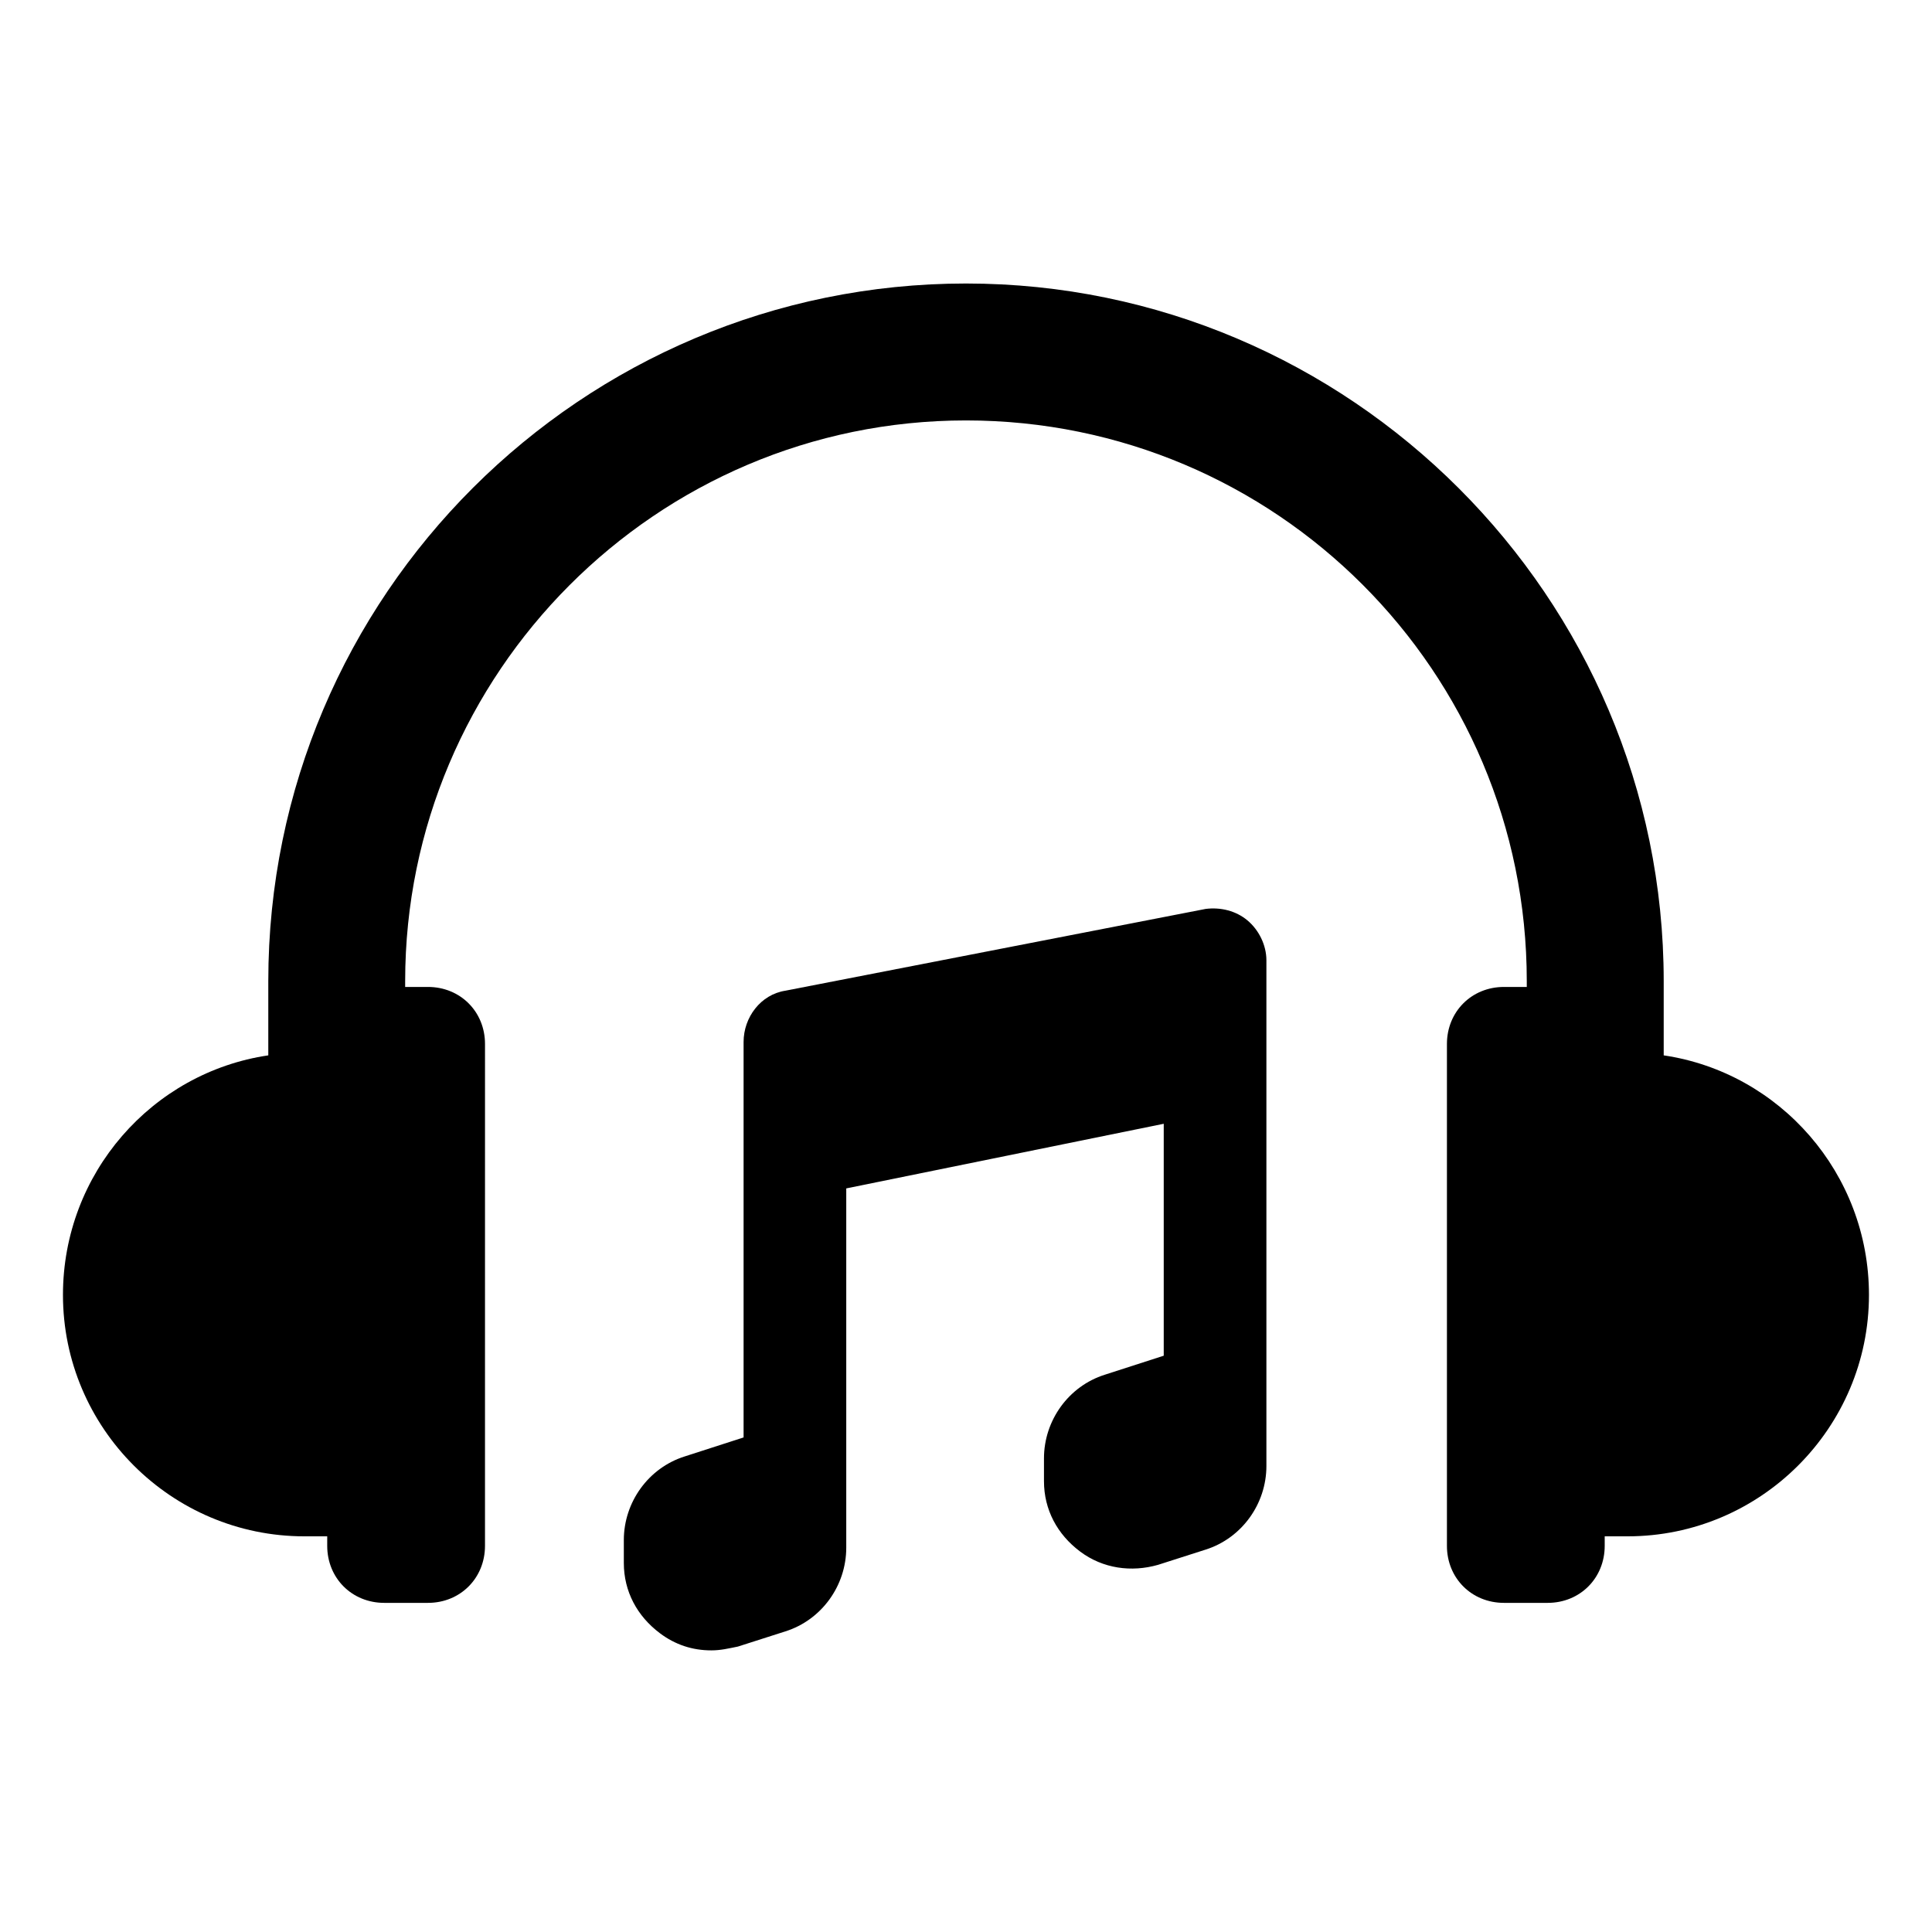
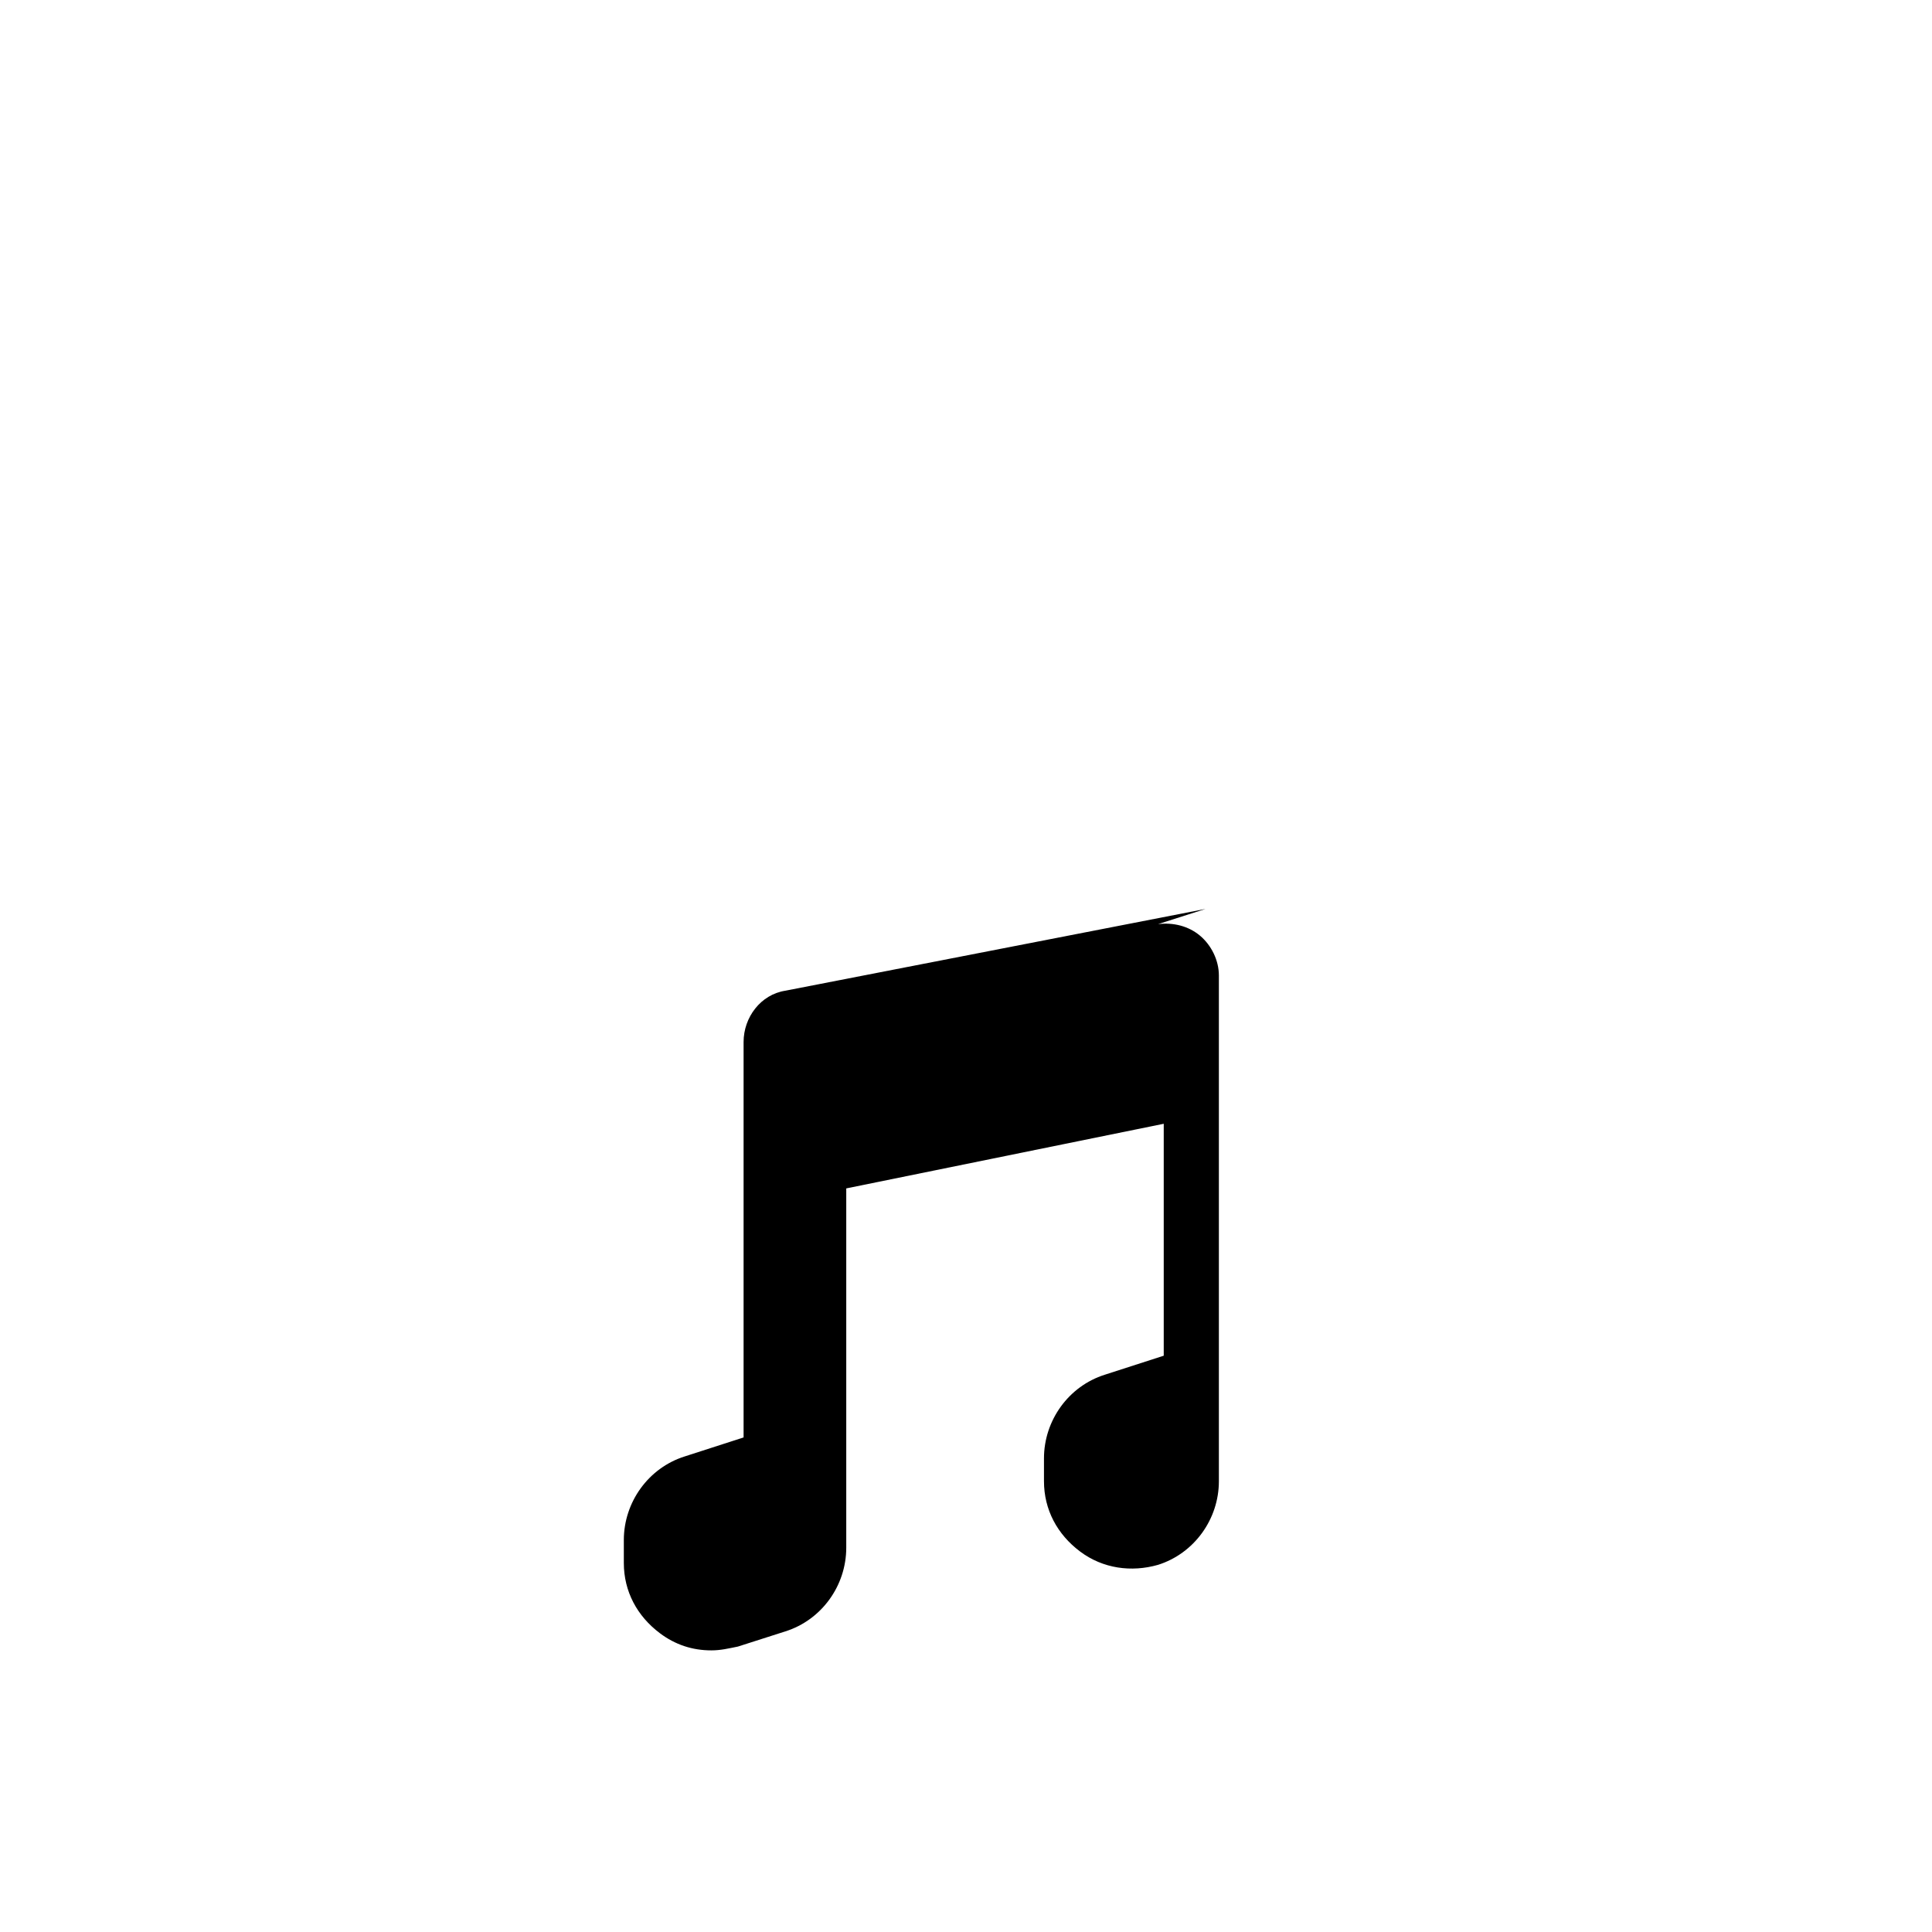
<svg xmlns="http://www.w3.org/2000/svg" fill="#000000" width="800px" height="800px" version="1.1" viewBox="144 144 512 512">
  <g>
-     <path d="m463.48 384.88-111.34 21.664c-6.551 1.008-11.082 7.055-11.082 13.602v104.79l-15.617 5.039c-9.574 3.023-16.121 12.09-16.121 22.168v6.047c0 7.559 3.527 14.105 9.574 18.641 4.031 3.023 8.566 4.535 13.602 4.535 2.519 0 4.535-0.504 7.055-1.008l12.594-4.031c9.574-3.023 16.121-12.09 16.121-22.168v-95.219l84.137-17.129v61.465l-15.617 5.039c-9.574 3.023-16.121 12.09-16.121 22.168v6.047c0 7.559 3.527 14.105 9.574 18.641 6.047 4.535 13.602 5.543 20.656 3.527l12.594-4.031c9.574-3.023 16.121-12.09 16.121-22.168v-134.02c0-4.031-2.016-8.062-5.039-10.578-3.023-2.523-7.055-3.531-11.086-3.027z" />
-     <path d="m584.9 423.68v-19.648c0-101.77-83.129-184.9-184.9-184.9-101.77 0.004-184.9 82.625-184.9 184.9v19.648c-30.734 4.535-54.414 31.238-54.414 63.48 0 35.266 28.719 63.984 63.984 63.984h6.047v2.519c0 8.566 6.551 15.113 15.113 15.113h11.586c8.566 0 15.113-6.551 15.113-15.113l0.004-133c0-8.566-6.551-15.113-15.113-15.113h-6.047v-1.512c0-81.617 66.504-148.62 148.62-148.62s148.62 66.504 148.62 148.62v1.512h-6.047c-8.566 0-15.113 6.551-15.113 15.113v133c0 8.566 6.551 15.113 15.113 15.113h11.586c8.566 0 15.113-6.551 15.113-15.113v-2.519h6.047c35.266 0 63.984-28.719 63.984-63.984 0-32.242-23.68-58.945-54.41-63.48z" />
+     <path d="m463.48 384.88-111.34 21.664c-6.551 1.008-11.082 7.055-11.082 13.602v104.79l-15.617 5.039c-9.574 3.023-16.121 12.09-16.121 22.168v6.047c0 7.559 3.527 14.105 9.574 18.641 4.031 3.023 8.566 4.535 13.602 4.535 2.519 0 4.535-0.504 7.055-1.008l12.594-4.031c9.574-3.023 16.121-12.09 16.121-22.168v-95.219l84.137-17.129v61.465l-15.617 5.039c-9.574 3.023-16.121 12.09-16.121 22.168v6.047c0 7.559 3.527 14.105 9.574 18.641 6.047 4.535 13.602 5.543 20.656 3.527c9.574-3.023 16.121-12.09 16.121-22.168v-134.02c0-4.031-2.016-8.062-5.039-10.578-3.023-2.523-7.055-3.531-11.086-3.027z" />
  </g>
</svg>